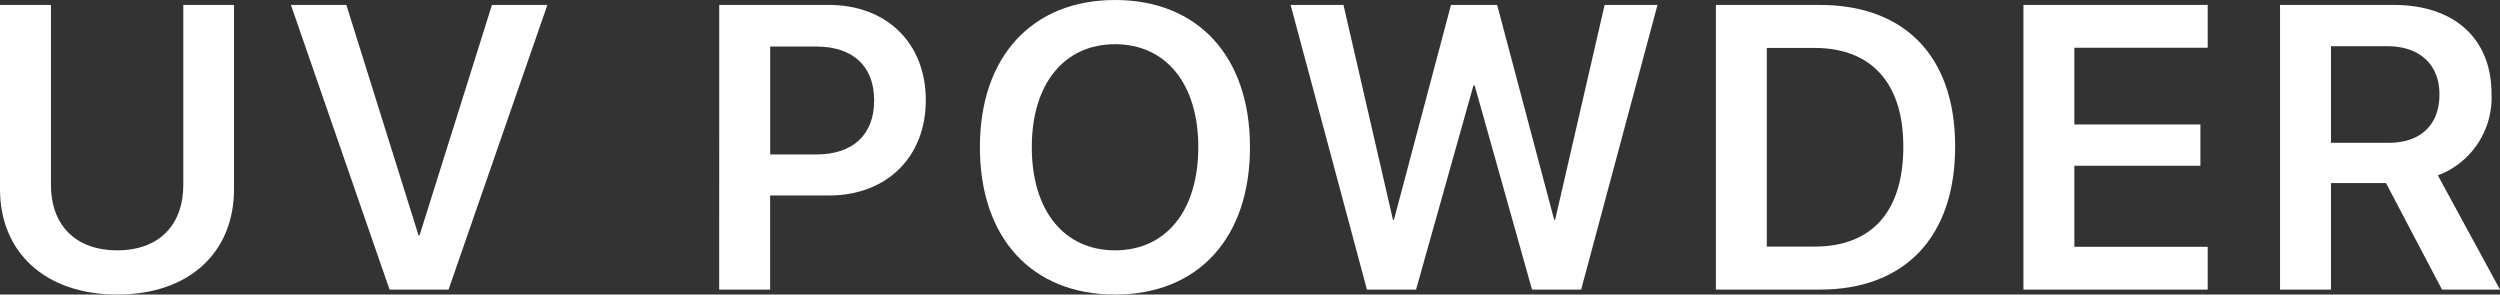
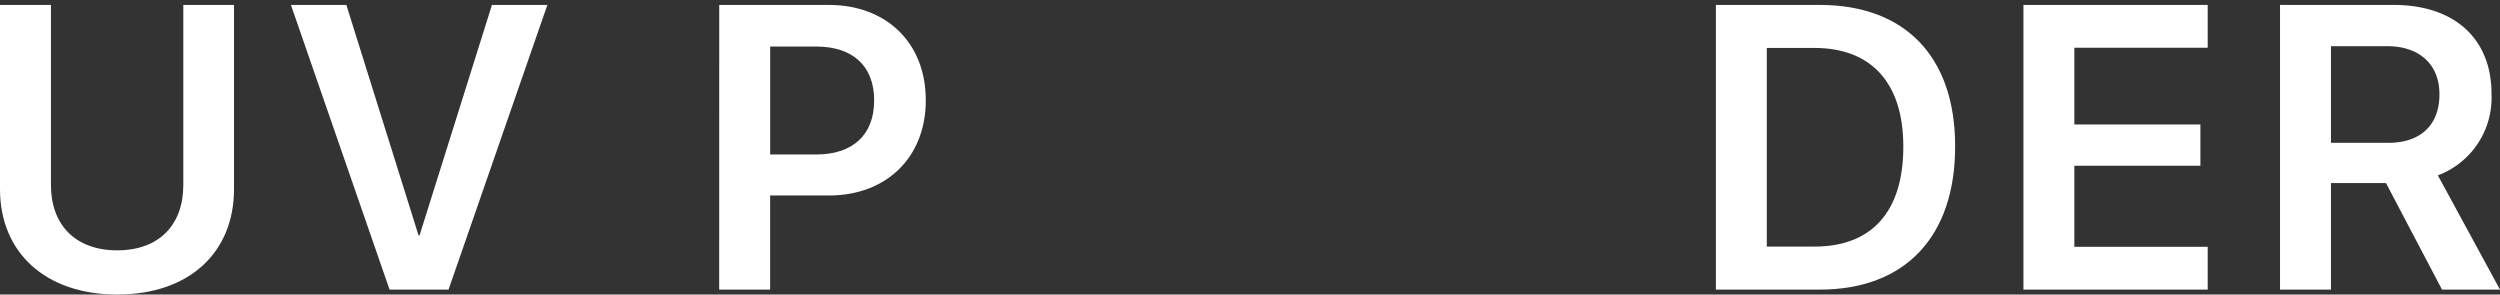
<svg xmlns="http://www.w3.org/2000/svg" width="284.645" height="33.534" viewBox="0 0 284.645 33.534">
  <rect x="0" y="0" width="284.645" height="33.534" fill="#333333" stroke="none" />
  <defs>
    <style>.cls-1{fill:#fff;}</style>
  </defs>
  <g id="レイヤー_2" data-name="レイヤー 2">
    <g id="MV">
      <path class="cls-1" d="M0,21.54V.562H5.8V21.068c0,4.493,2.74,7.435,7.547,7.435s7.524-2.942,7.524-7.435V.562h5.773V21.54c0,7.165-5.054,11.994-13.3,11.994C5.121,33.534,0,28.705,0,21.54Z" />
      <path class="cls-1" d="M33.124.562h6.312L47.656,26.8h.113L56.012.562h6.311L51.07,32.973H44.354Z" />
      <path class="cls-1" d="M81.891.562H94.379c6.559,0,11.029,4.334,11.029,10.826v.045c0,6.468-4.47,10.826-11.029,10.826H87.686V32.973h-5.8Zm5.8,4.739V17.587h5.256c4.155,0,6.581-2.246,6.581-6.132V11.41c0-3.886-2.426-6.109-6.581-6.109Z" />
-       <path class="cls-1" d="M111.57,16.778v-.045C111.57,6.446,117.522,0,126.956,0c9.456,0,15.363,6.446,15.363,16.733v.045c0,10.31-5.884,16.756-15.363,16.756S111.57,27.088,111.57,16.778Zm24.865,0v-.045c0-7.187-3.684-11.7-9.479-11.7-5.772,0-9.478,4.492-9.478,11.7v.045c0,7.21,3.683,11.725,9.478,11.725C132.818,28.5,136.435,23.921,136.435,16.778Z" />
-       <path class="cls-1" d="M146.946.562h6.02L158.6,25.021h.112L165.207.562h5.256l6.491,24.459h.112L182.7.562h6.02l-8.693,32.411h-5.593L167.9,9.726h-.134l-6.537,23.247h-5.592Z" />
      <path class="cls-1" d="M195.367.562H207.2c9.658,0,15.408,5.839,15.408,16.082v.044c0,10.265-5.7,16.285-15.408,16.285H195.367ZM206.6,28.076c6.514,0,10.108-3.975,10.108-11.365v-.045c0-7.232-3.663-11.208-10.108-11.208h-5.435V28.076Z" />
      <path class="cls-1" d="M230.385.562h20.979V5.436H236.18v8.737h14.353v4.694H236.18V28.1h15.184v4.874H230.385Z" />
      <path class="cls-1" d="M259.6.562h12.938c6.918,0,11.14,3.84,11.14,10.107v.045a9.442,9.442,0,0,1-6.109,9.254l7.075,13.005h-6.6l-6.379-12.129H265.4V32.973h-5.8Zm12.331,15.7c3.661,0,5.818-2.022,5.818-5.5v-.045c0-3.392-2.292-5.458-5.93-5.458H265.4V16.262Z" />
    </g>
  </g>
</svg>